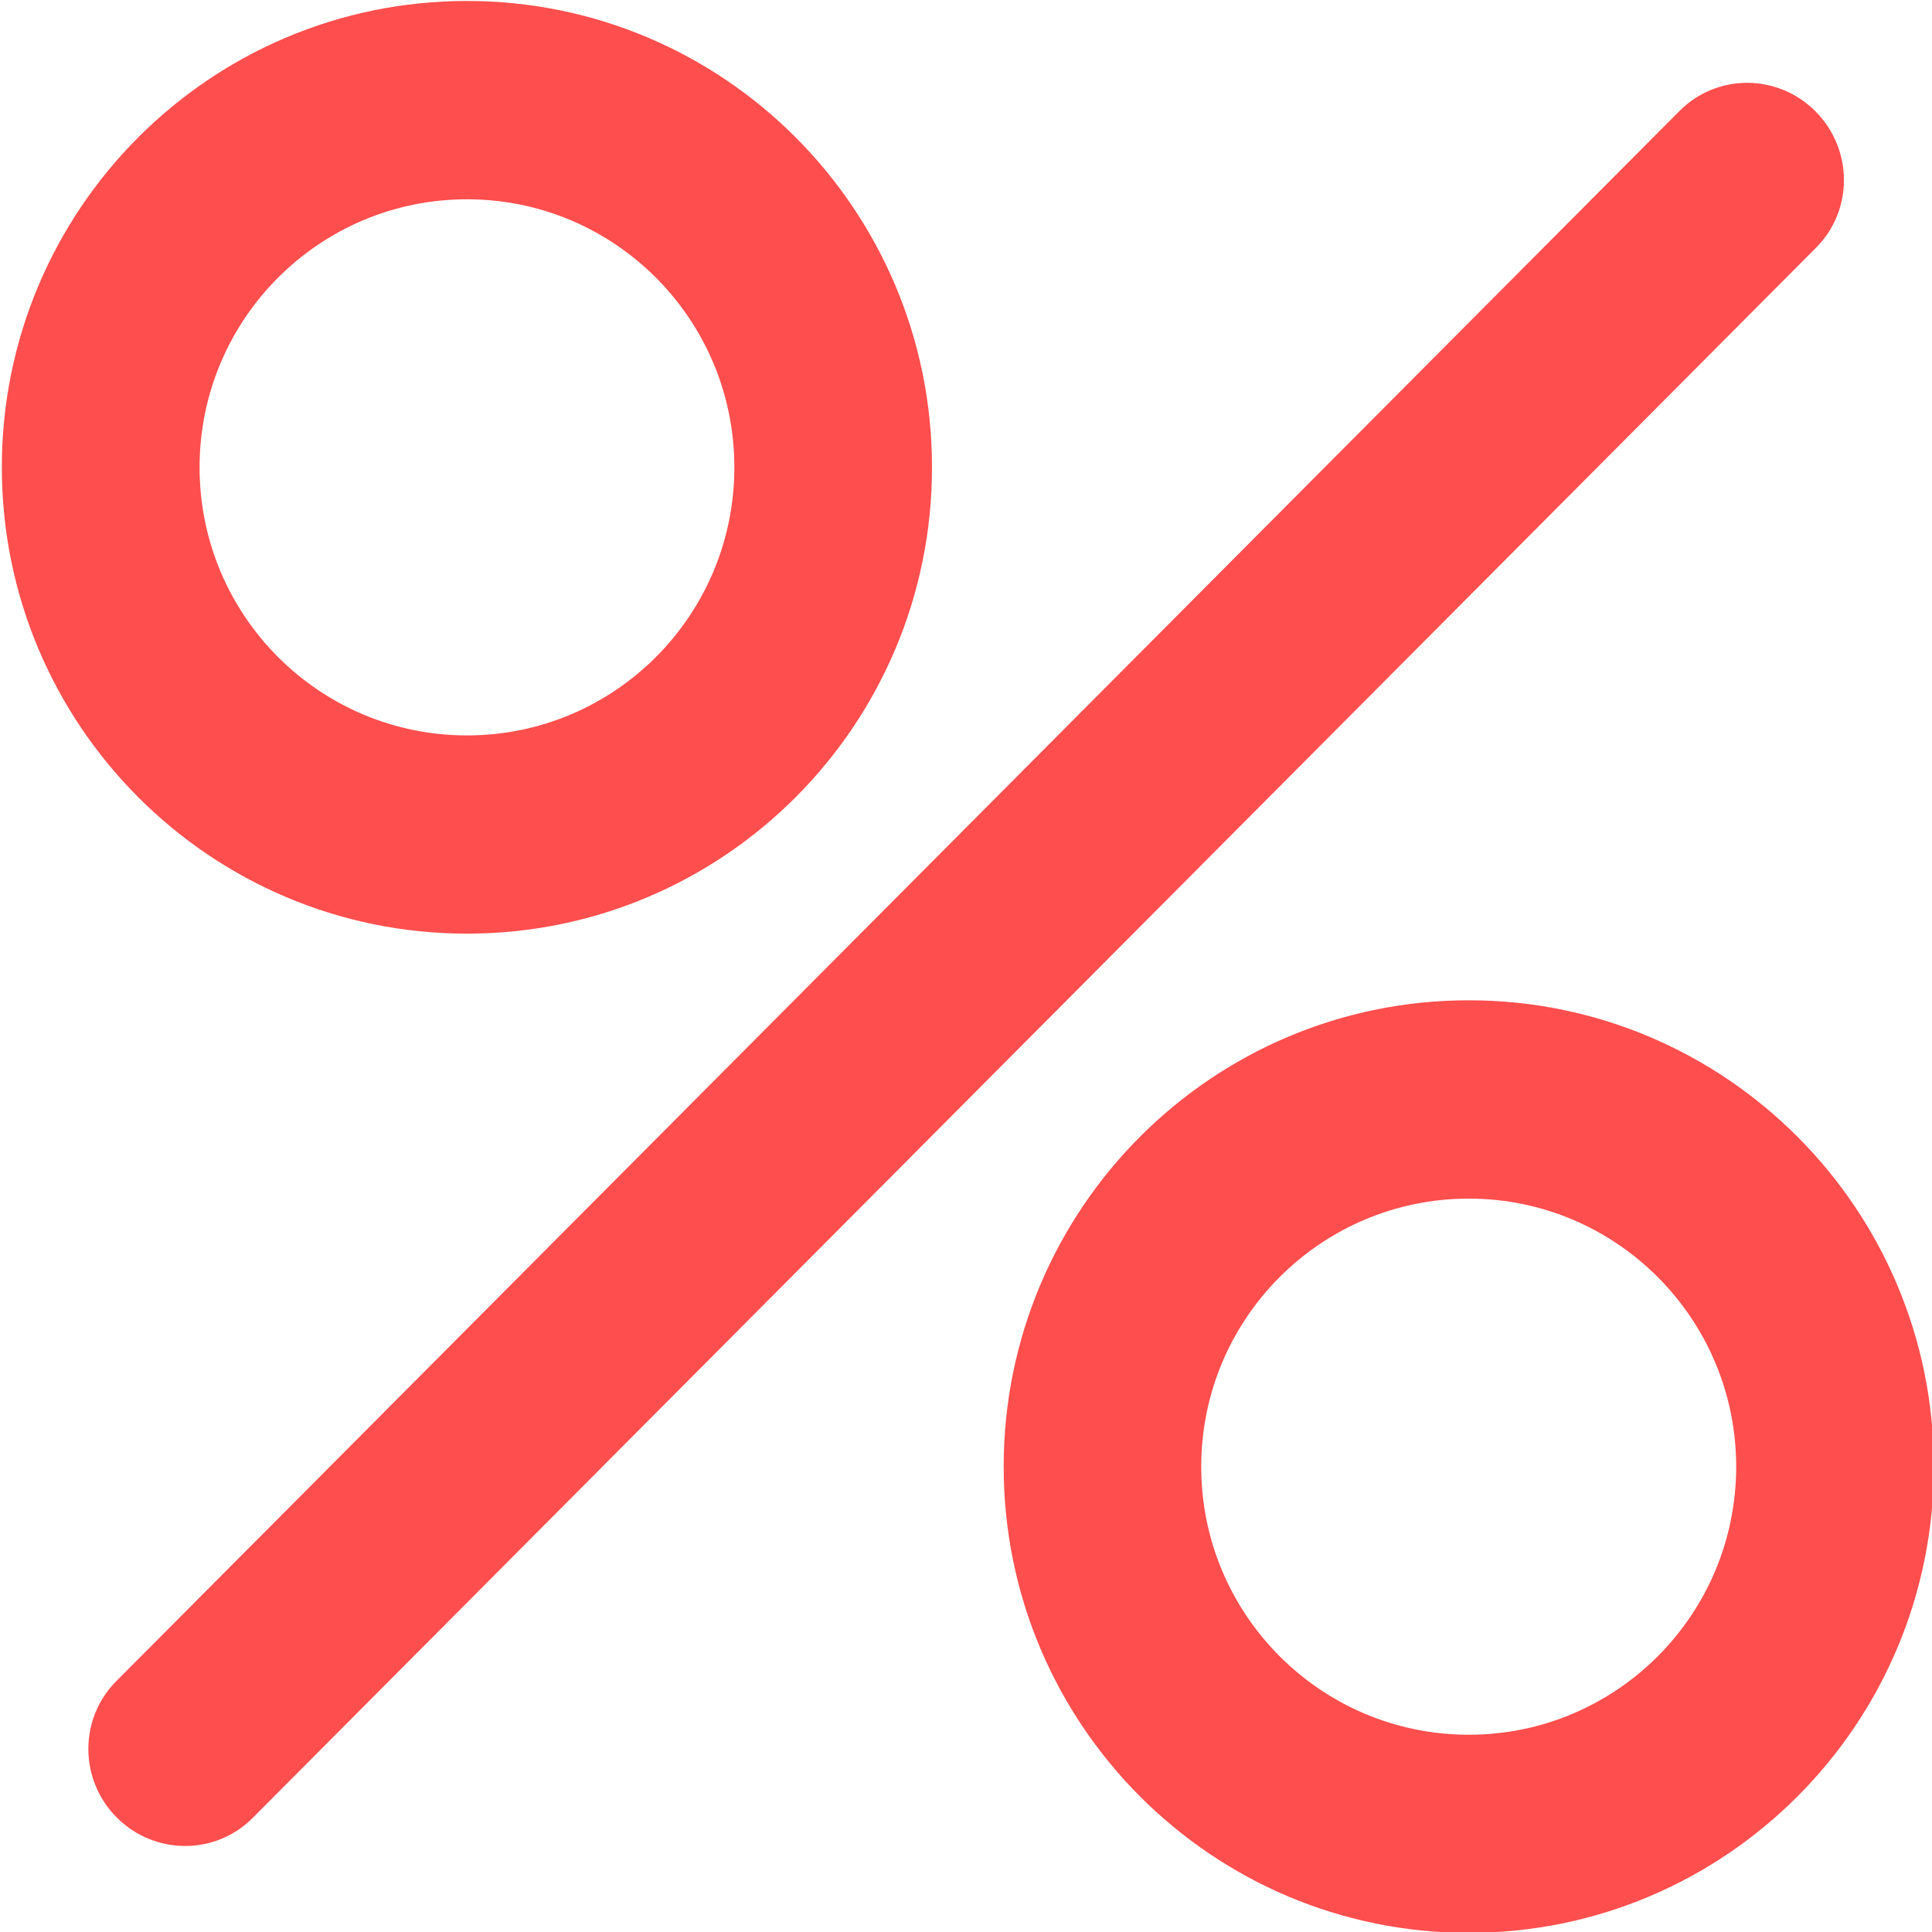
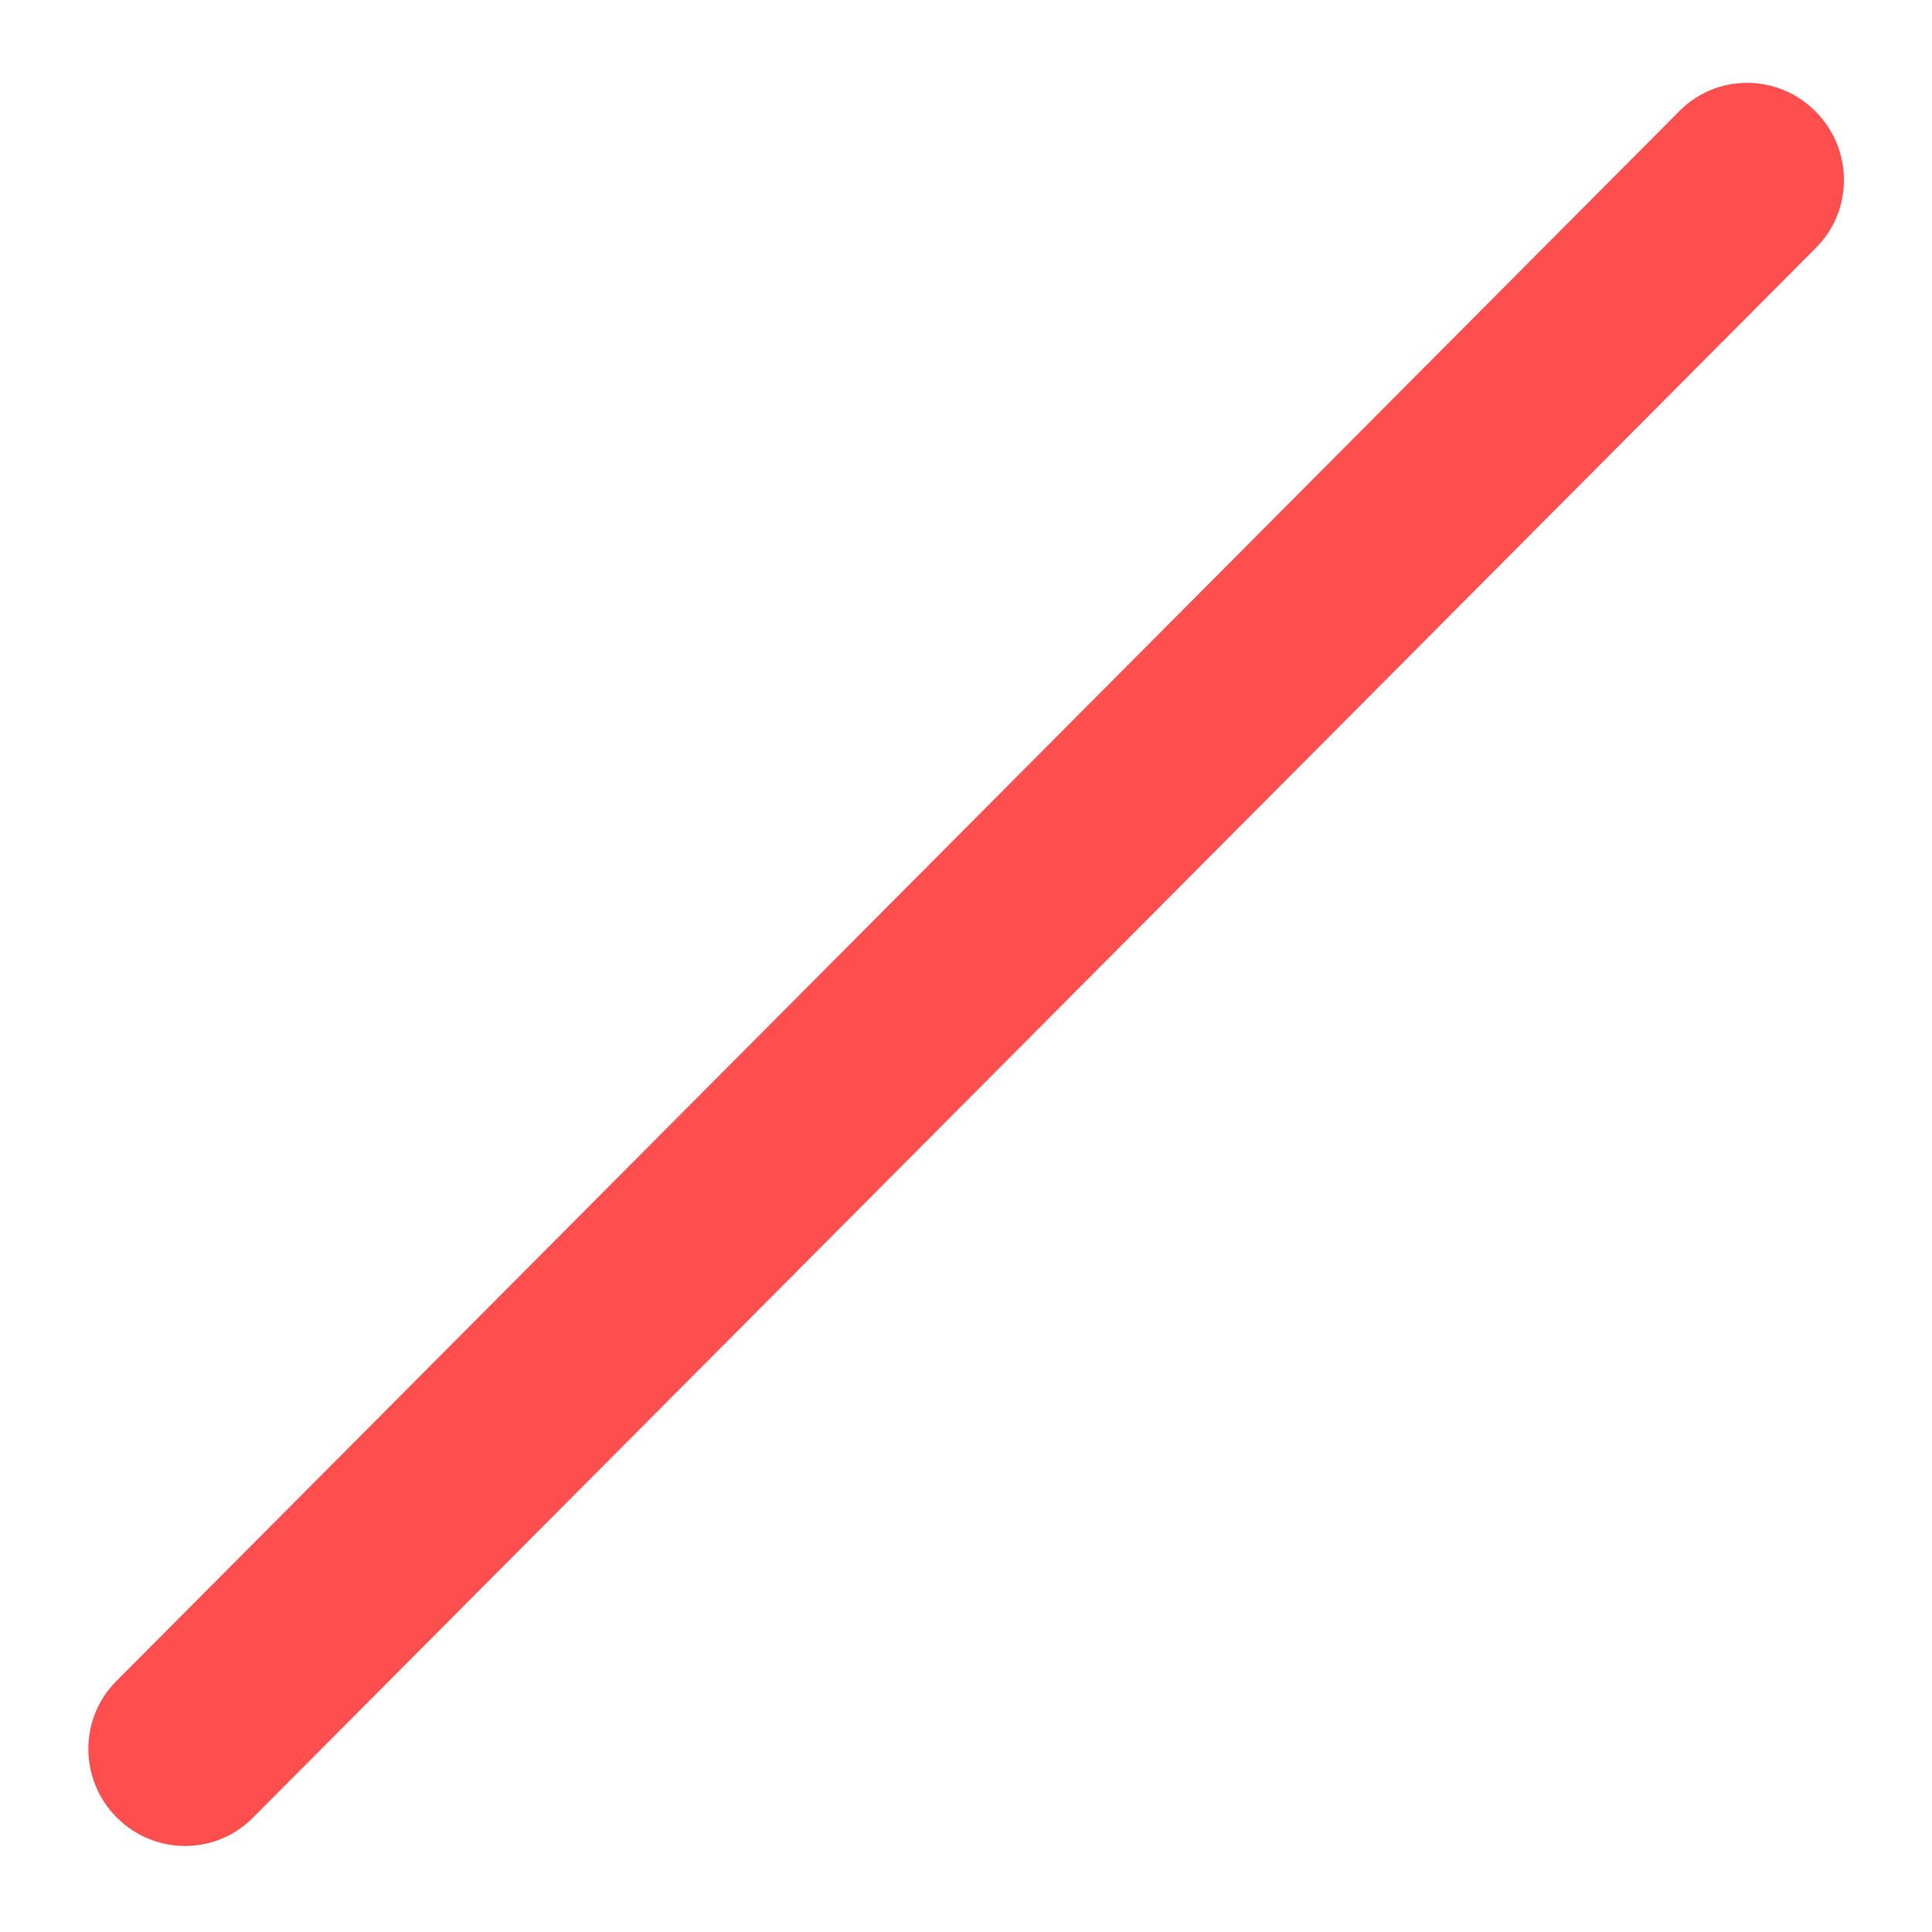
<svg xmlns="http://www.w3.org/2000/svg" version="1.1" id="Layer_1" x="0px" y="0px" width="20px" height="20px" viewBox="0 0 20 20" enable-background="new 0 0 20 20" xml:space="preserve">
  <g>
    <g>
      <g>
-         <path fill-rule="evenodd" clip-rule="evenodd" fill="#FE4E4E" d="M4.834,0.01c-2.659,0-4.815,2.161-4.815,4.827     c0,2.667,2.156,4.828,4.815,4.828s4.814-2.161,4.814-4.828C9.648,2.171,7.493,0.01,4.834,0.01z M4.834,7.613     c-1.529,0-2.768-1.243-2.768-2.775s1.239-2.775,2.768-2.775s2.768,1.242,2.768,2.775S6.363,7.613,4.834,7.613z" />
-       </g>
+         </g>
    </g>
    <g>
      <g>
-         <path fill-rule="evenodd" clip-rule="evenodd" fill="#FE4E4E" d="M15.205,10.355c-2.66,0-4.815,2.161-4.815,4.827     s2.155,4.827,4.815,4.827c2.658,0,4.814-2.161,4.814-4.827S17.863,10.355,15.205,10.355z M15.205,17.958     c-1.529,0-2.77-1.242-2.77-2.775c0-1.532,1.24-2.775,2.77-2.775c1.527,0,2.768,1.243,2.768,2.775     C17.973,16.716,16.732,17.958,15.205,17.958z" />
-       </g>
+         </g>
    </g>
    <path fill-rule="evenodd" clip-rule="evenodd" fill="#FE4E4E" d="M1.203,17.404L17.387,1.148c0.387-0.389,1.016-0.387,1.406,0.004   s0.395,1.022,0.008,1.411L2.616,18.819c-0.387,0.389-1.017,0.387-1.407-0.004C0.819,18.425,0.816,17.793,1.203,17.404z" />
  </g>
</svg>